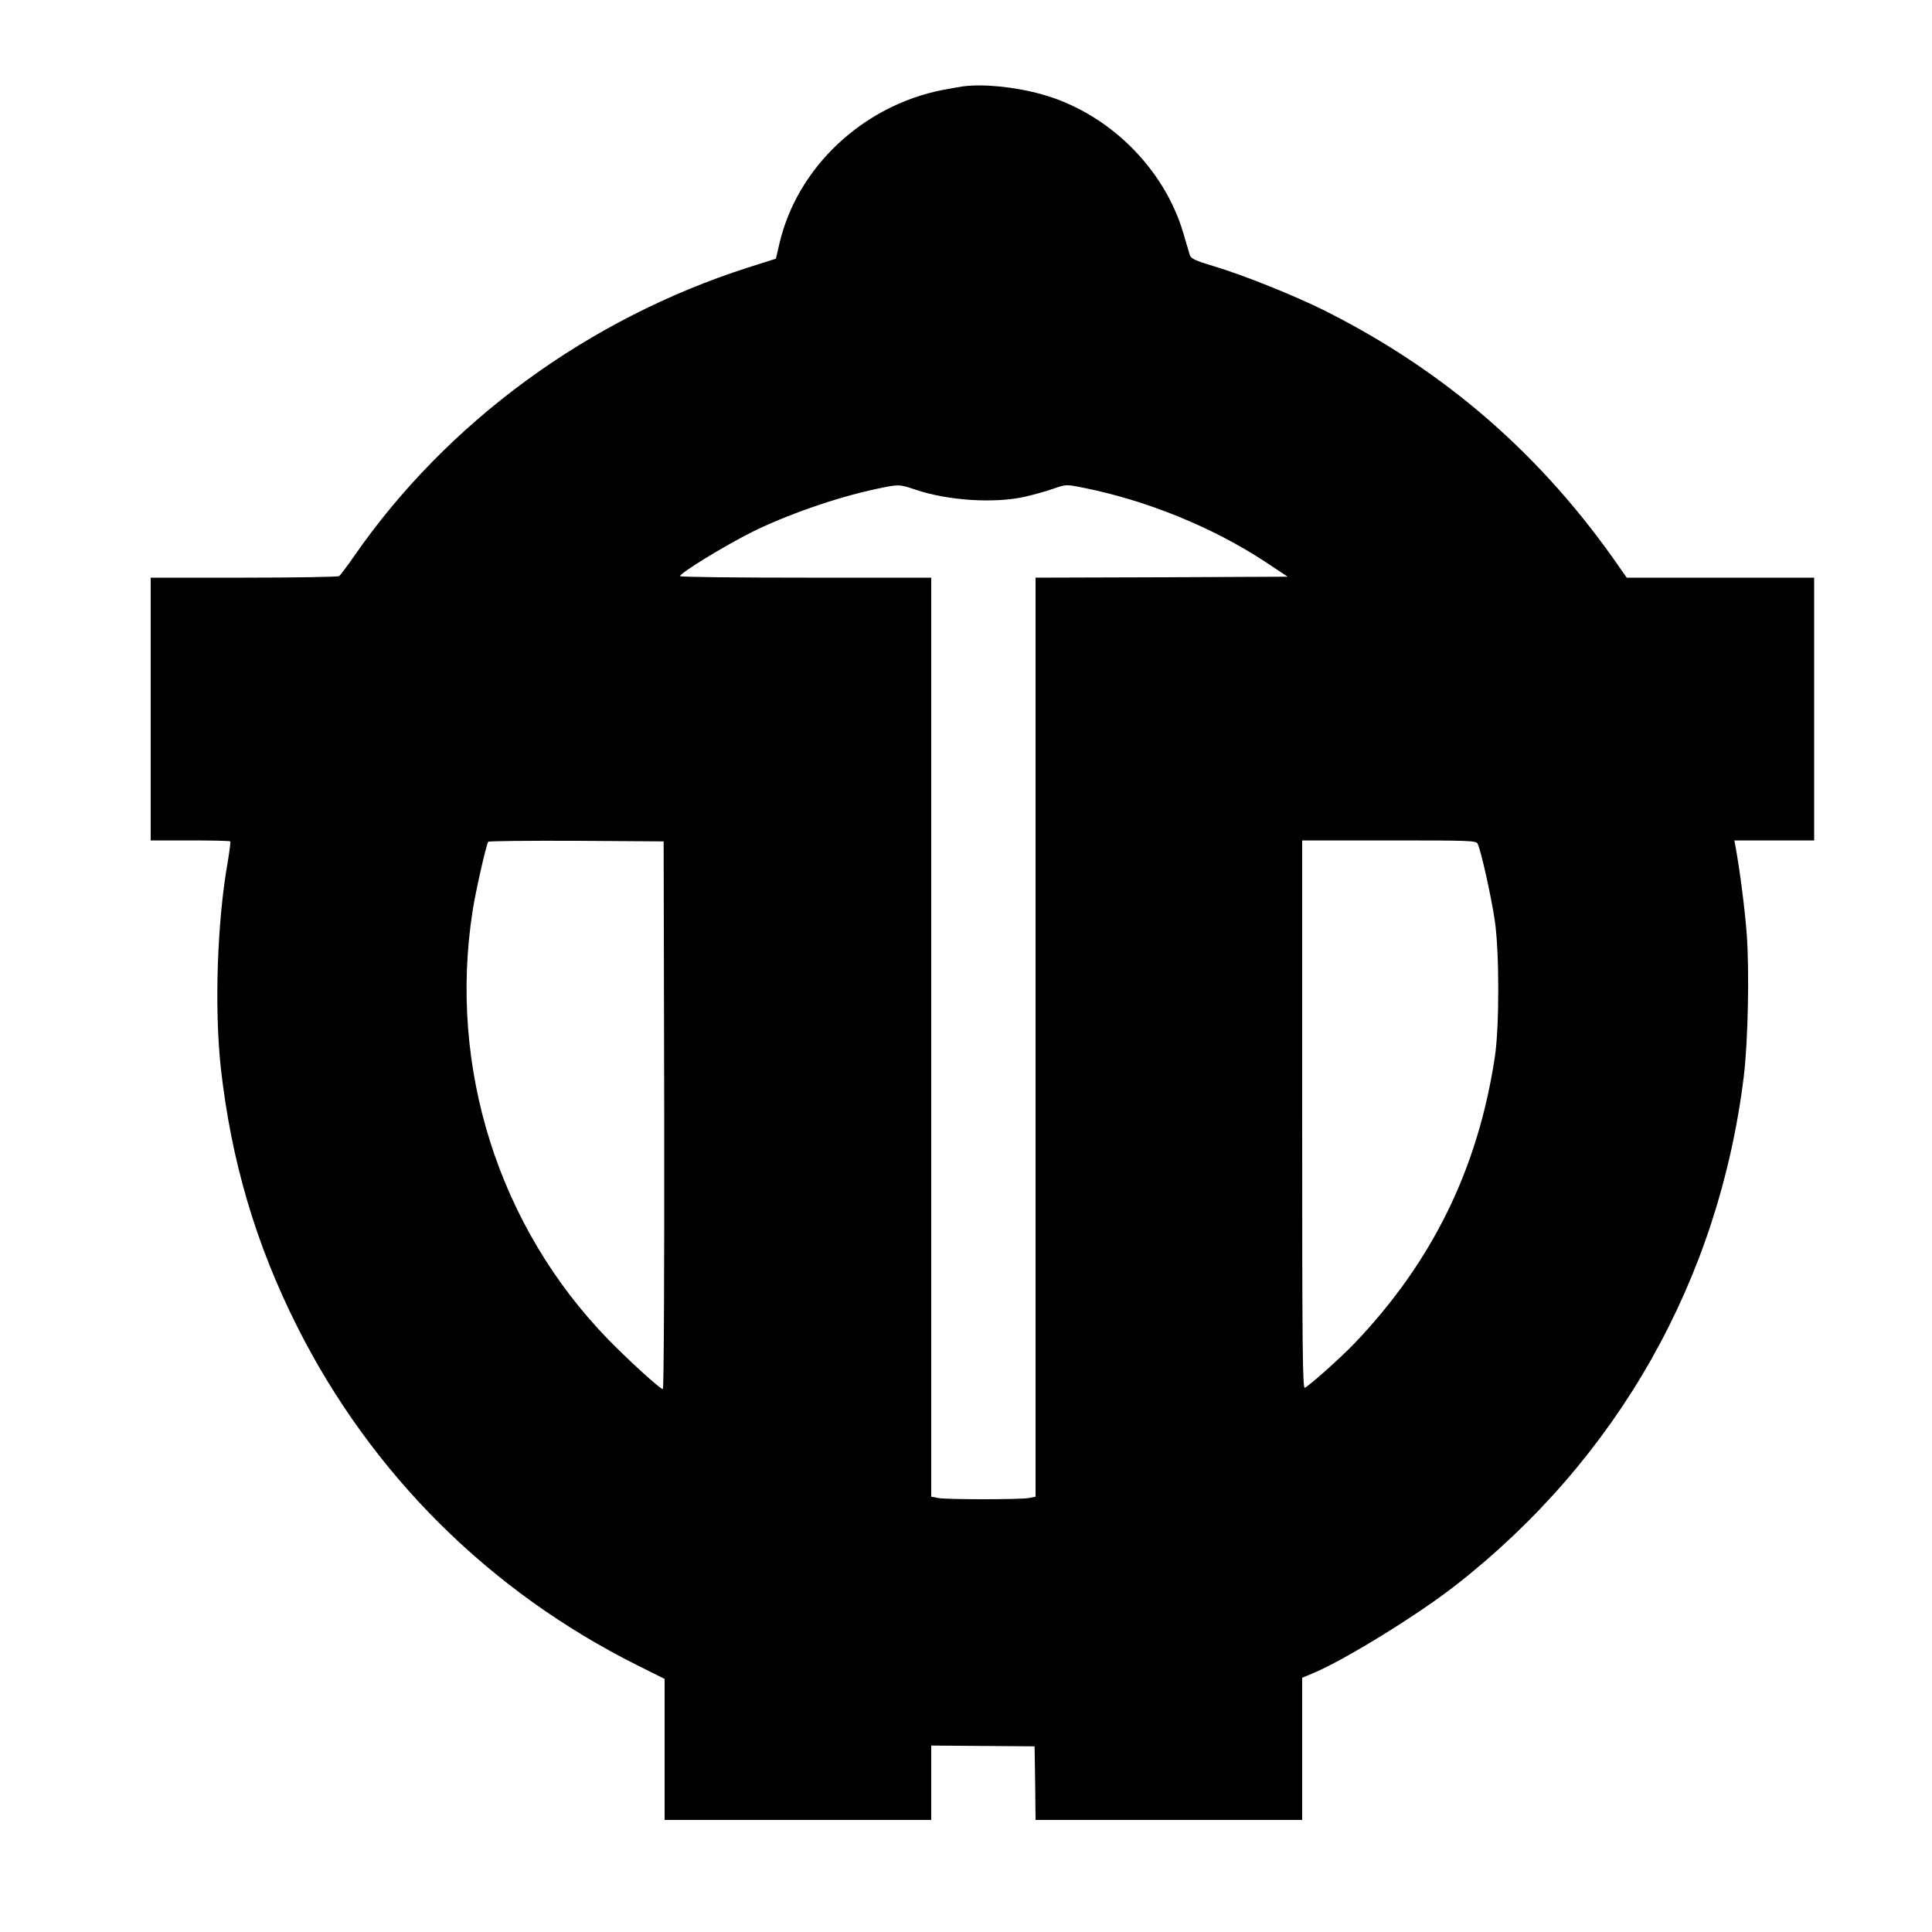
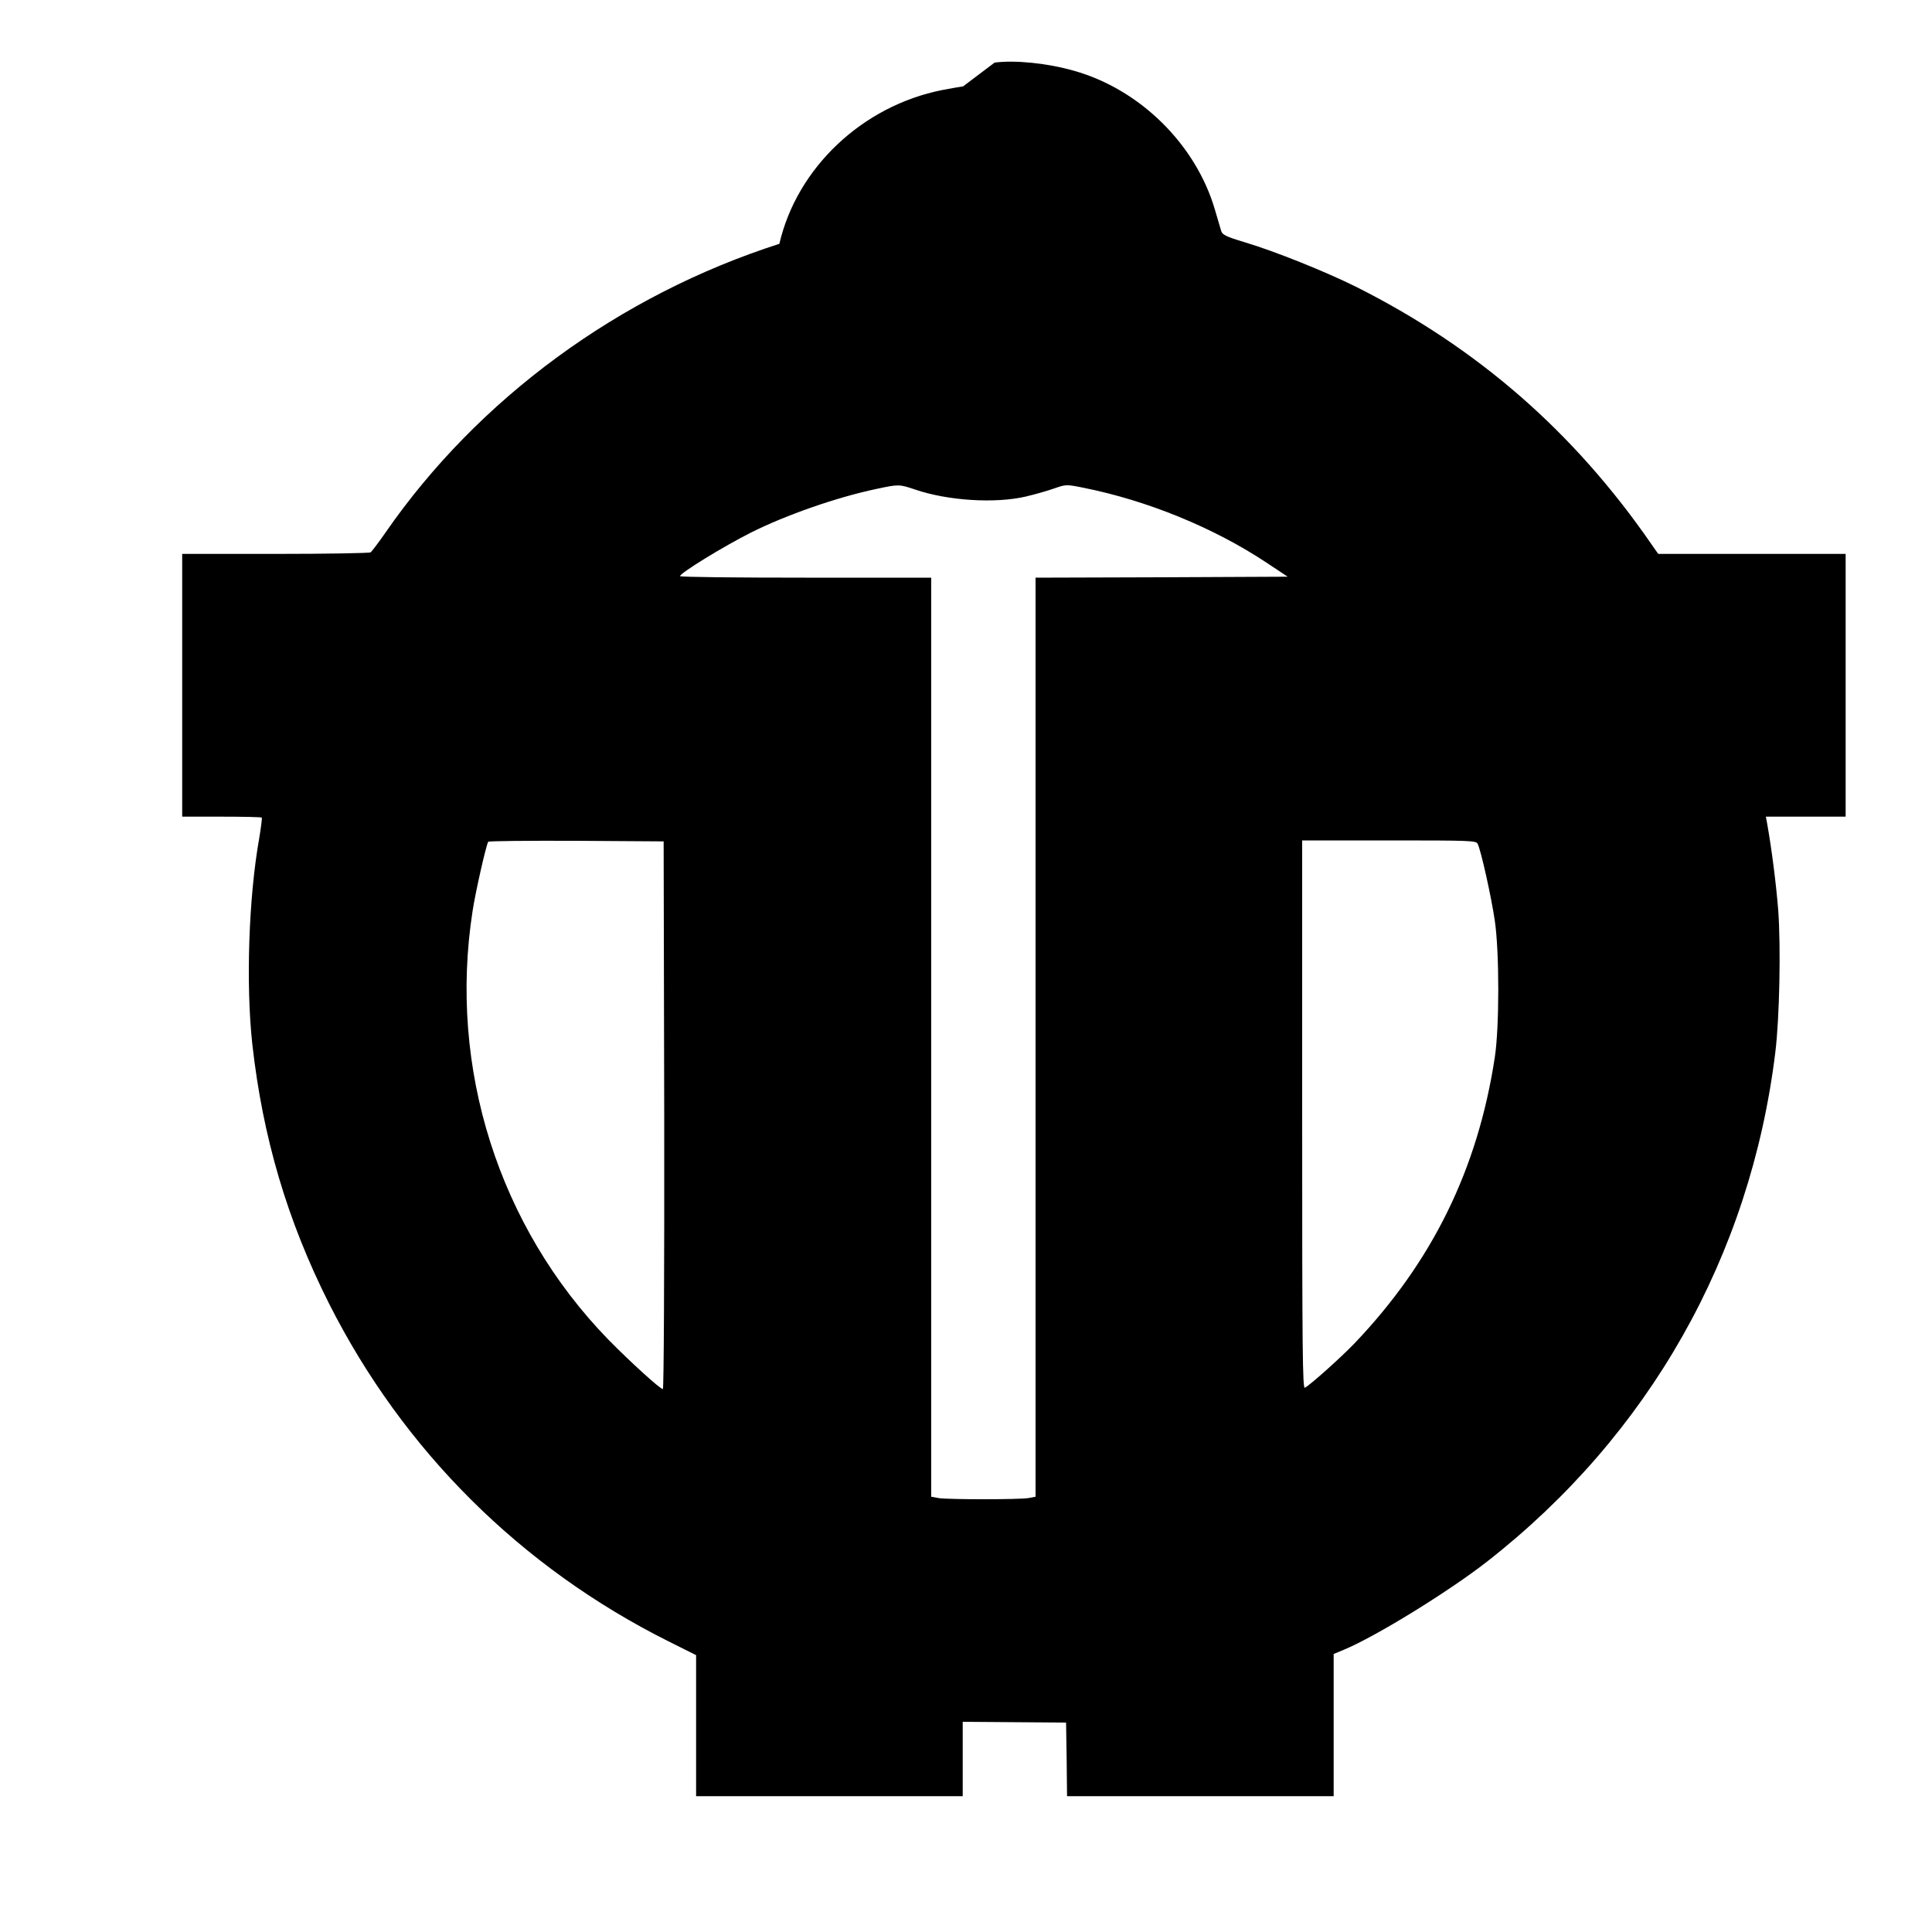
<svg xmlns="http://www.w3.org/2000/svg" version="1.0" width="1000pt" height="1000pt" viewBox="0 0 1000 1000" preserveAspectRatio="xMidYMid meet">
  <g transform="translate(0,1000) scale(0.1,-0.1)" fill="#000000" stroke="none">
-     <path d="M4985 9553 c-16 -2 -65 -11 -108 -19 -413 -82 -752 -402 -843 -796 l-18 -77 -145 -46 c-827 -265 -1558 -800 -2039 -1495 -36 -52 -71 -98 -77 -102 -5 -4 -227 -8 -492 -8 l-483 0 0 -680 0 -680 203 0 c112 0 206 -2 209 -5 2 -3 -4 -50 -13 -105 -55 -307 -70 -757 -36 -1068 54 -483 181 -913 397 -1342 383 -759 992 -1366 1758 -1749 l142 -71 0 -365 0 -365 690 0 690 0 0 193 0 192 267 -2 268 -2 3 -190 2 -191 690 0 690 0 0 368 0 368 53 22 c164 68 544 302 742 457 838 655 1362 1581 1491 2635 22 180 29 546 15 737 -11 136 -33 310 -57 446 l-7 37 207 0 206 0 0 680 0 680 -485 0 -485 0 -33 47 c-403 585 -904 1021 -1532 1336 -157 78 -418 183 -575 230 -97 29 -116 39 -122 58 -4 13 -19 64 -33 112 -99 337 -388 622 -730 718 -137 39 -304 56 -410 42z m-248 -2087 c170 -58 415 -73 573 -36 47 11 113 30 147 42 60 21 63 21 148 4 332 -66 677 -207 950 -388 l110 -73 -652 -3 -653 -2 0 -2379 0 -2378 -37 -7 c-49 -8 -417 -8 -465 0 l-38 7 0 2378 0 2379 -650 0 c-357 0 -650 3 -650 8 0 16 225 154 368 226 182 91 443 182 647 225 117 25 119 25 202 -3z m-1299 -3238 c1 -815 -2 -1418 -7 -1418 -14 0 -169 141 -282 256 -568 584 -829 1407 -703 2218 14 94 70 342 81 359 2 4 208 6 456 5 l452 -3 3 -1417z m4210 1405 c17 -32 71 -275 89 -398 24 -162 24 -552 0 -708 -88 -578 -323 -1057 -725 -1479 -70 -73 -226 -213 -258 -231 -12 -7 -14 188 -14 1413 l0 1420 450 0 c418 0 450 -1 458 -17z" />
+     <path d="M4985 9553 c-16 -2 -65 -11 -108 -19 -413 -82 -752 -402 -843 -796 c-827 -265 -1558 -800 -2039 -1495 -36 -52 -71 -98 -77 -102 -5 -4 -227 -8 -492 -8 l-483 0 0 -680 0 -680 203 0 c112 0 206 -2 209 -5 2 -3 -4 -50 -13 -105 -55 -307 -70 -757 -36 -1068 54 -483 181 -913 397 -1342 383 -759 992 -1366 1758 -1749 l142 -71 0 -365 0 -365 690 0 690 0 0 193 0 192 267 -2 268 -2 3 -190 2 -191 690 0 690 0 0 368 0 368 53 22 c164 68 544 302 742 457 838 655 1362 1581 1491 2635 22 180 29 546 15 737 -11 136 -33 310 -57 446 l-7 37 207 0 206 0 0 680 0 680 -485 0 -485 0 -33 47 c-403 585 -904 1021 -1532 1336 -157 78 -418 183 -575 230 -97 29 -116 39 -122 58 -4 13 -19 64 -33 112 -99 337 -388 622 -730 718 -137 39 -304 56 -410 42z m-248 -2087 c170 -58 415 -73 573 -36 47 11 113 30 147 42 60 21 63 21 148 4 332 -66 677 -207 950 -388 l110 -73 -652 -3 -653 -2 0 -2379 0 -2378 -37 -7 c-49 -8 -417 -8 -465 0 l-38 7 0 2378 0 2379 -650 0 c-357 0 -650 3 -650 8 0 16 225 154 368 226 182 91 443 182 647 225 117 25 119 25 202 -3z m-1299 -3238 c1 -815 -2 -1418 -7 -1418 -14 0 -169 141 -282 256 -568 584 -829 1407 -703 2218 14 94 70 342 81 359 2 4 208 6 456 5 l452 -3 3 -1417z m4210 1405 c17 -32 71 -275 89 -398 24 -162 24 -552 0 -708 -88 -578 -323 -1057 -725 -1479 -70 -73 -226 -213 -258 -231 -12 -7 -14 188 -14 1413 l0 1420 450 0 c418 0 450 -1 458 -17z" />
  </g>
</svg>